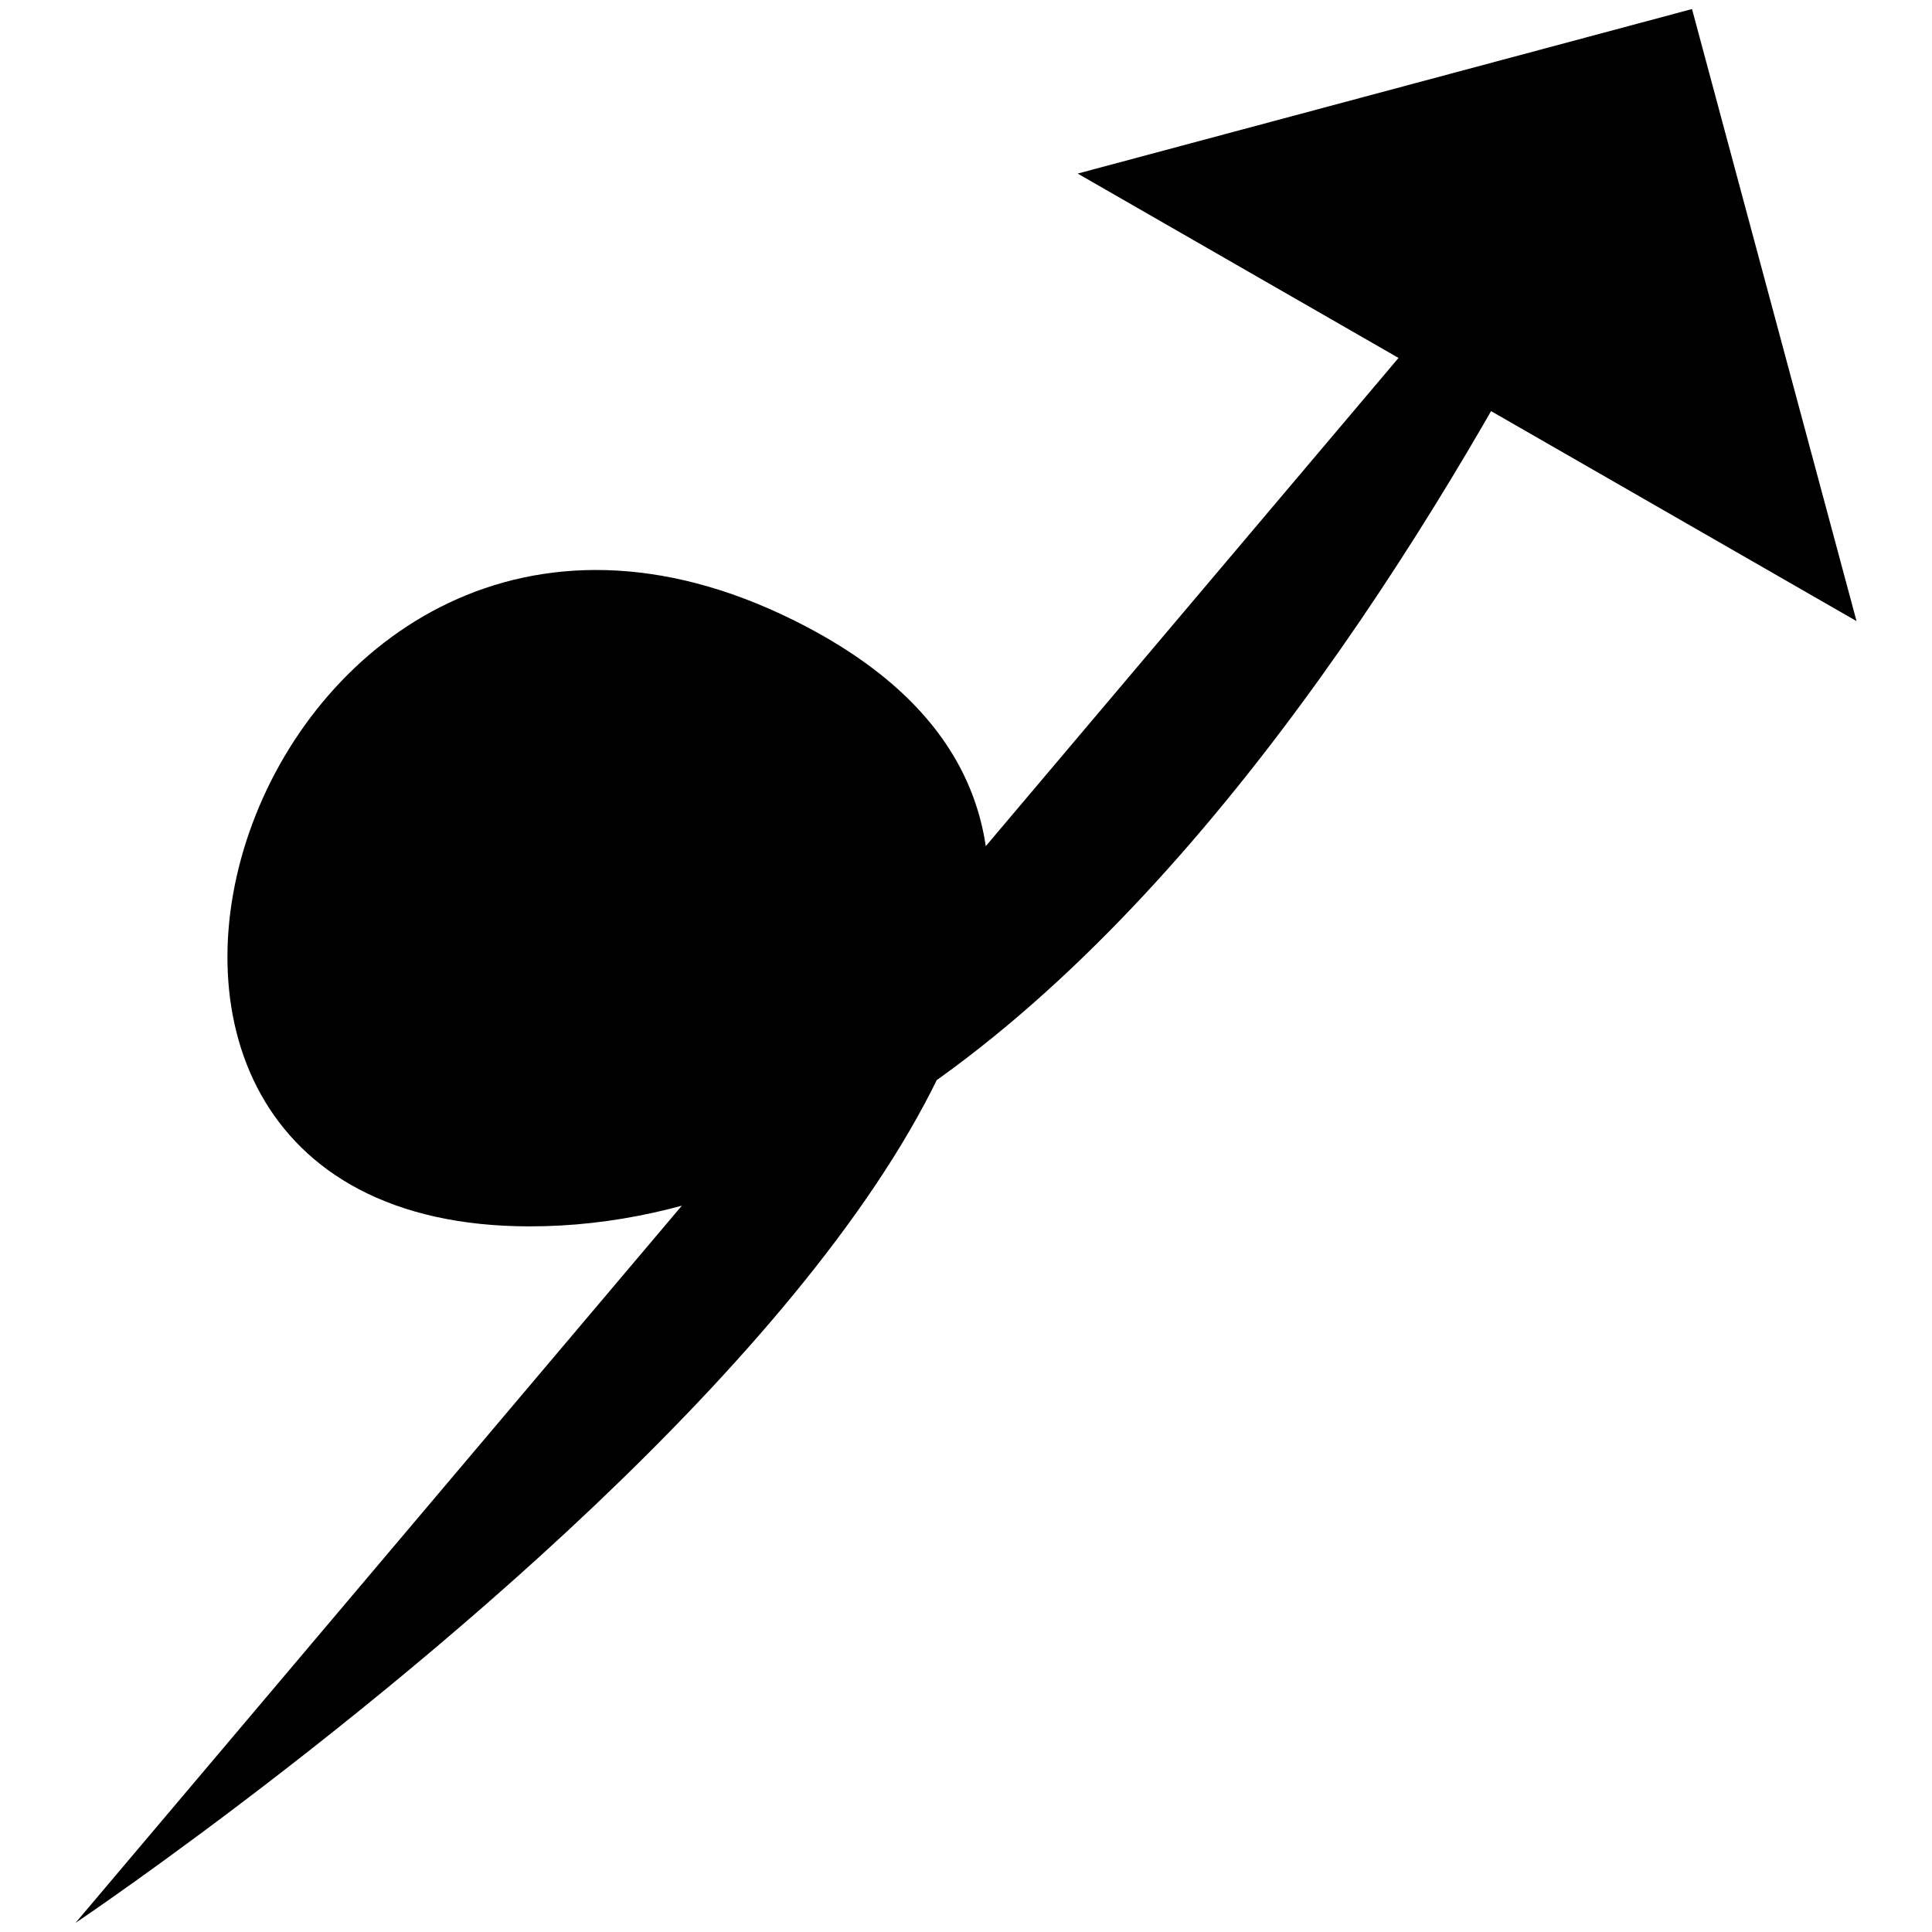
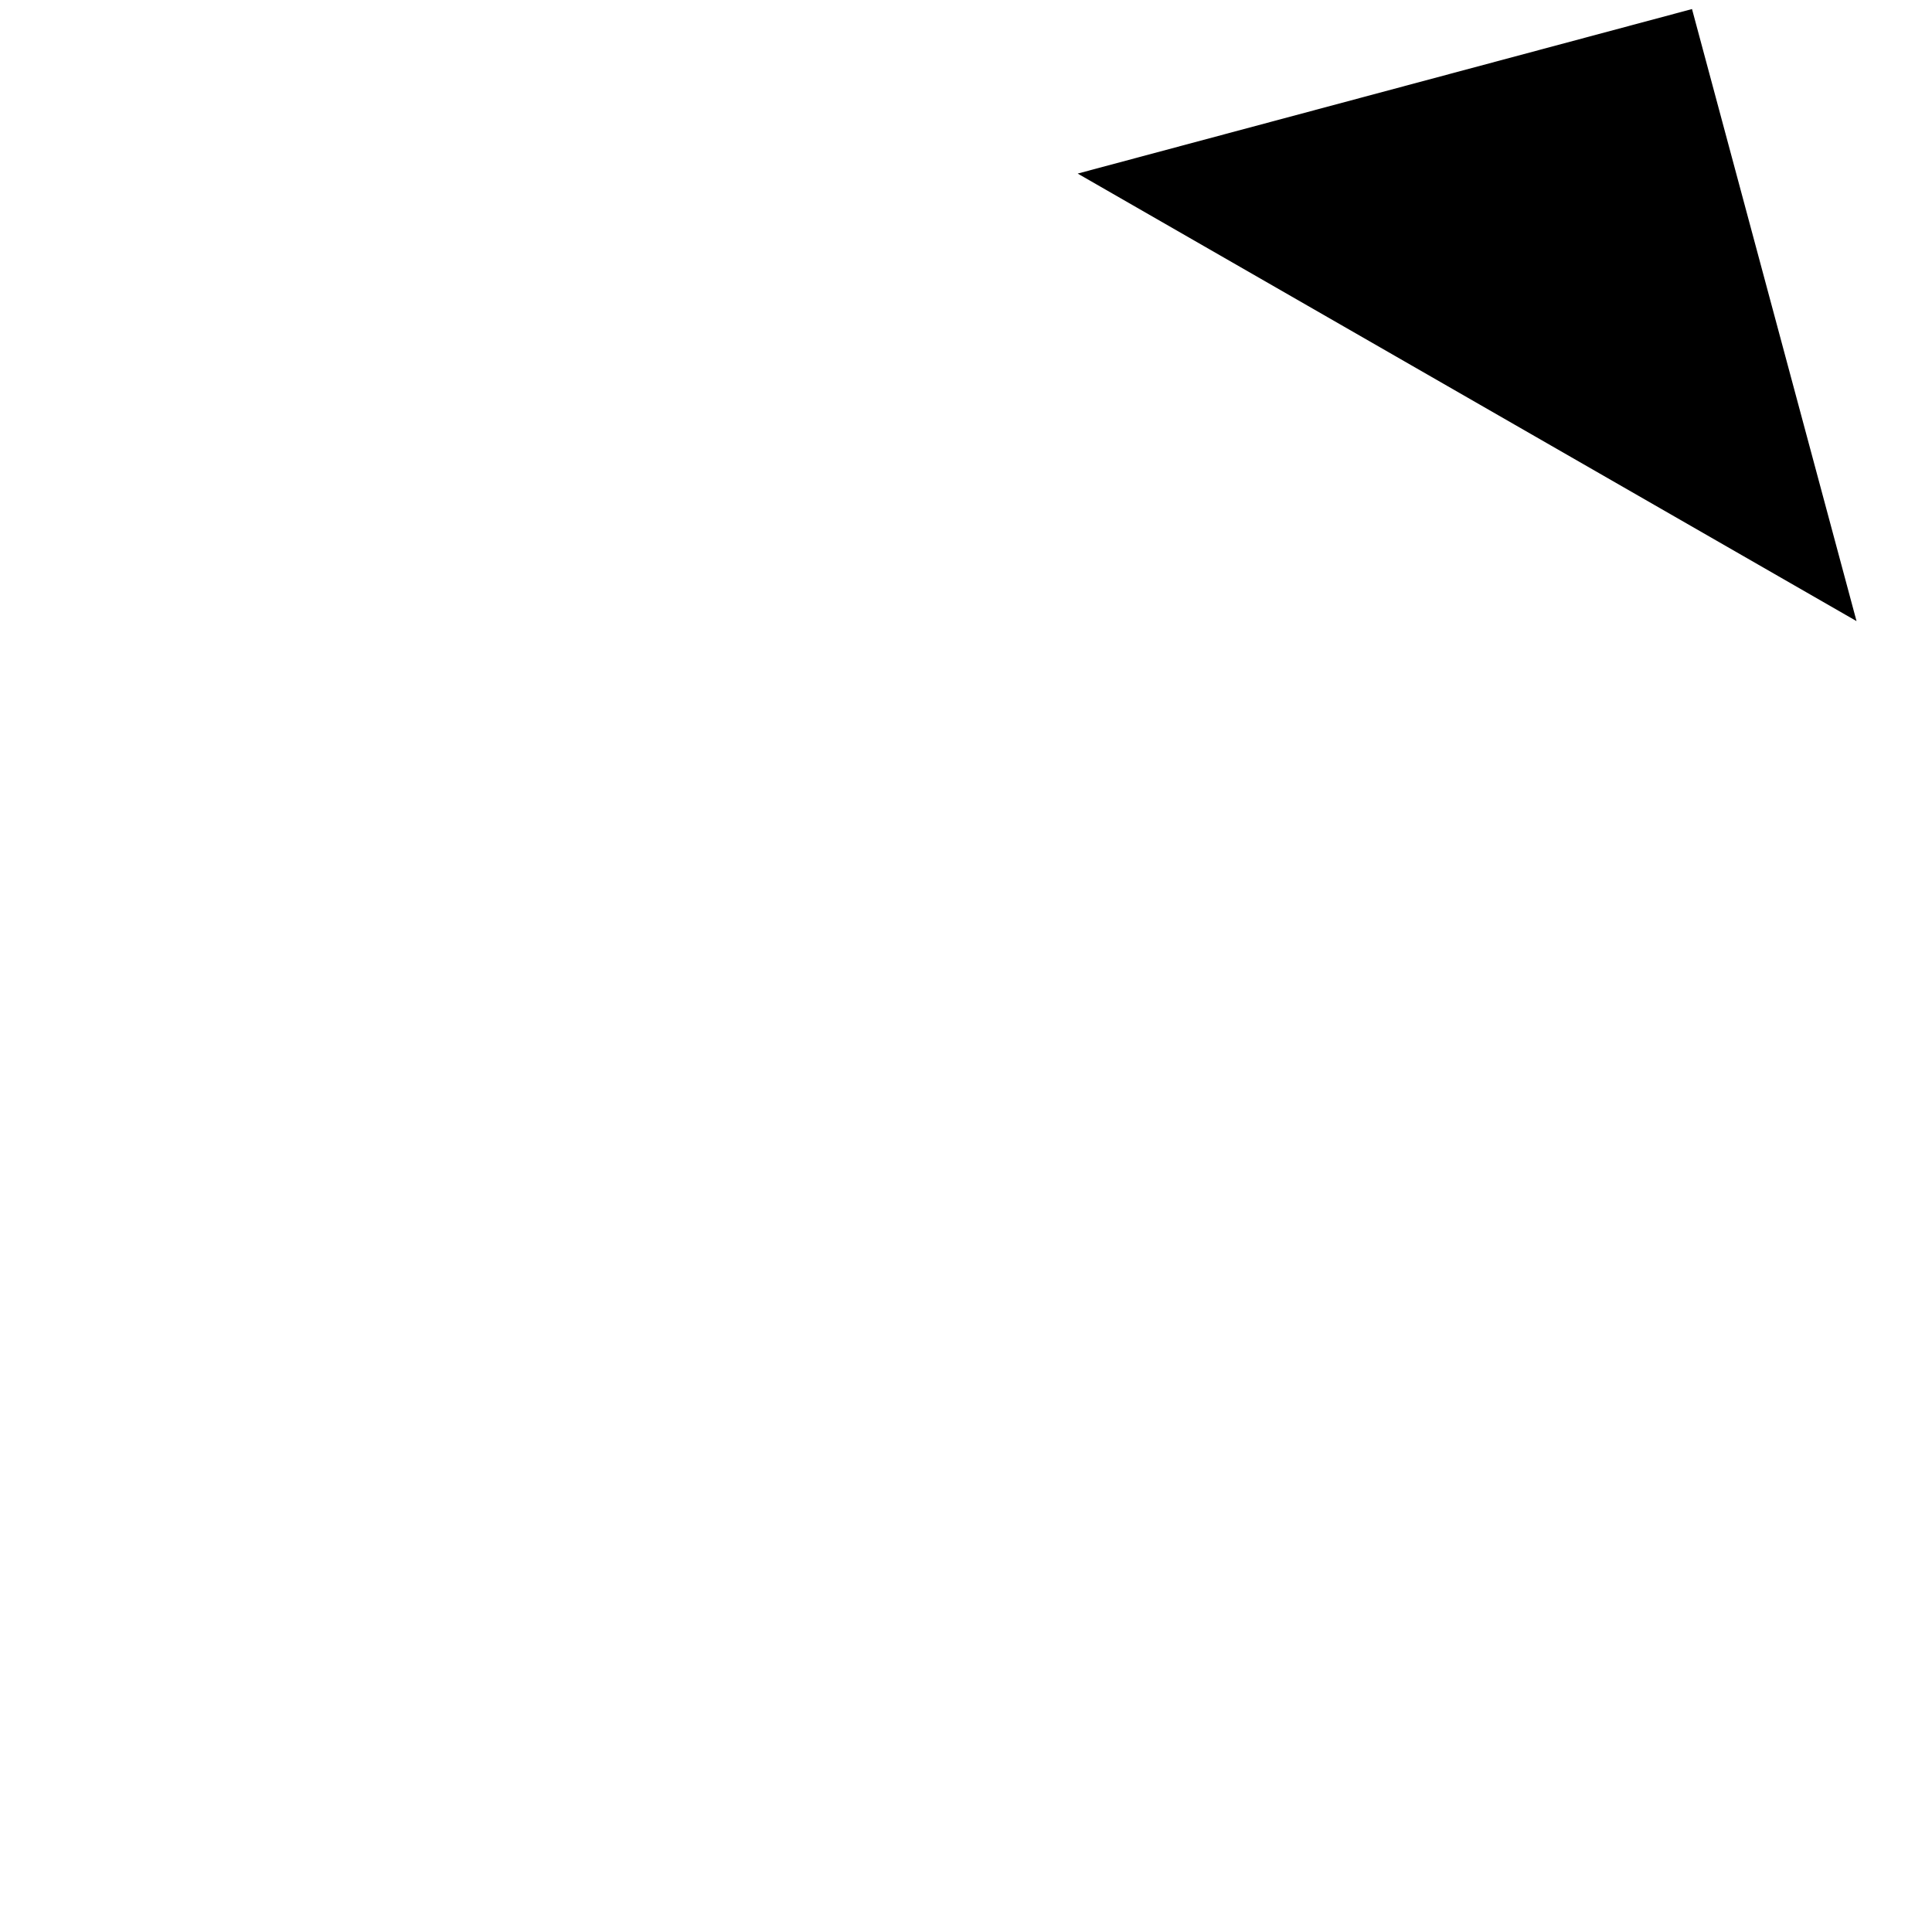
<svg xmlns="http://www.w3.org/2000/svg" version="1.1" x="0px" y="0px" viewBox="0 0 256 256" enable-background="new 0 0 256 256" xml:space="preserve">
  <g>
    <g>
      <path fill="#000000" d="M142.8,23l81.4-21.8L246,82.3" />
-       <path fill="#000000" d="M223.8,1.9c0,0-64.9,160.6-153.6,160.6c-73.8,0-35.9-115.5,35-80.3c93,46.2-95.2,172.6-95.2,172.6" />
    </g>
  </g>
</svg>